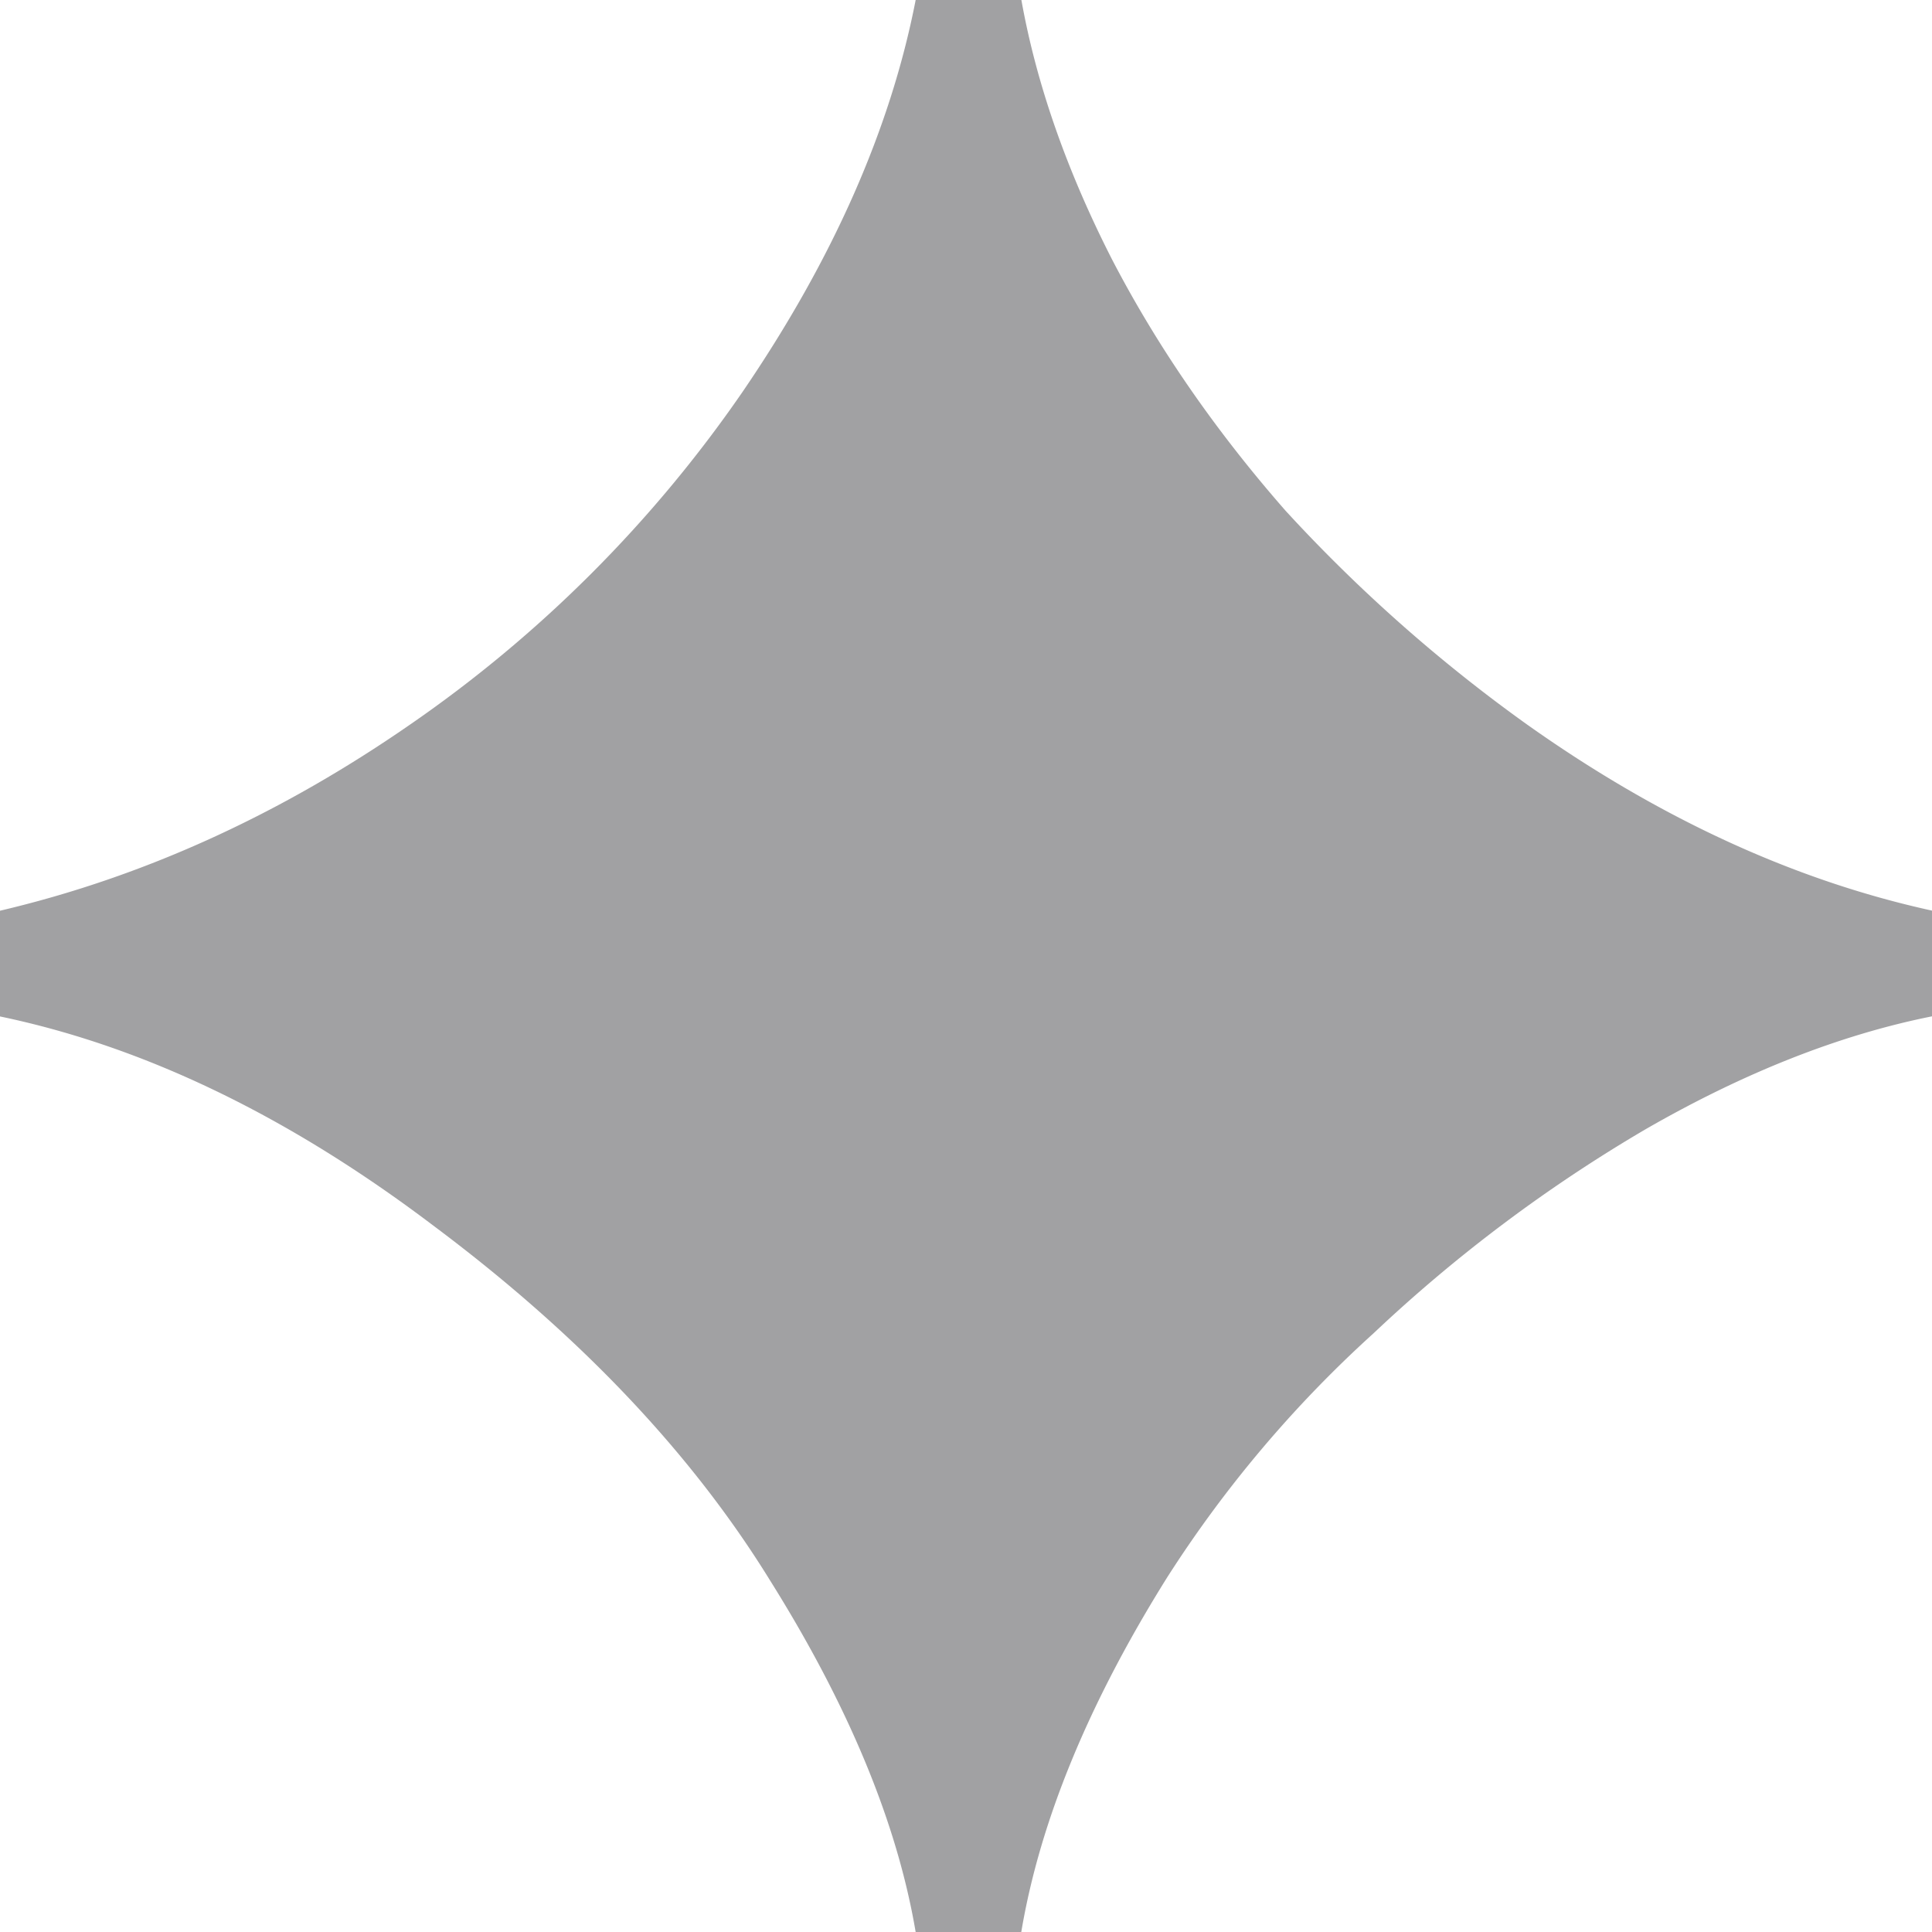
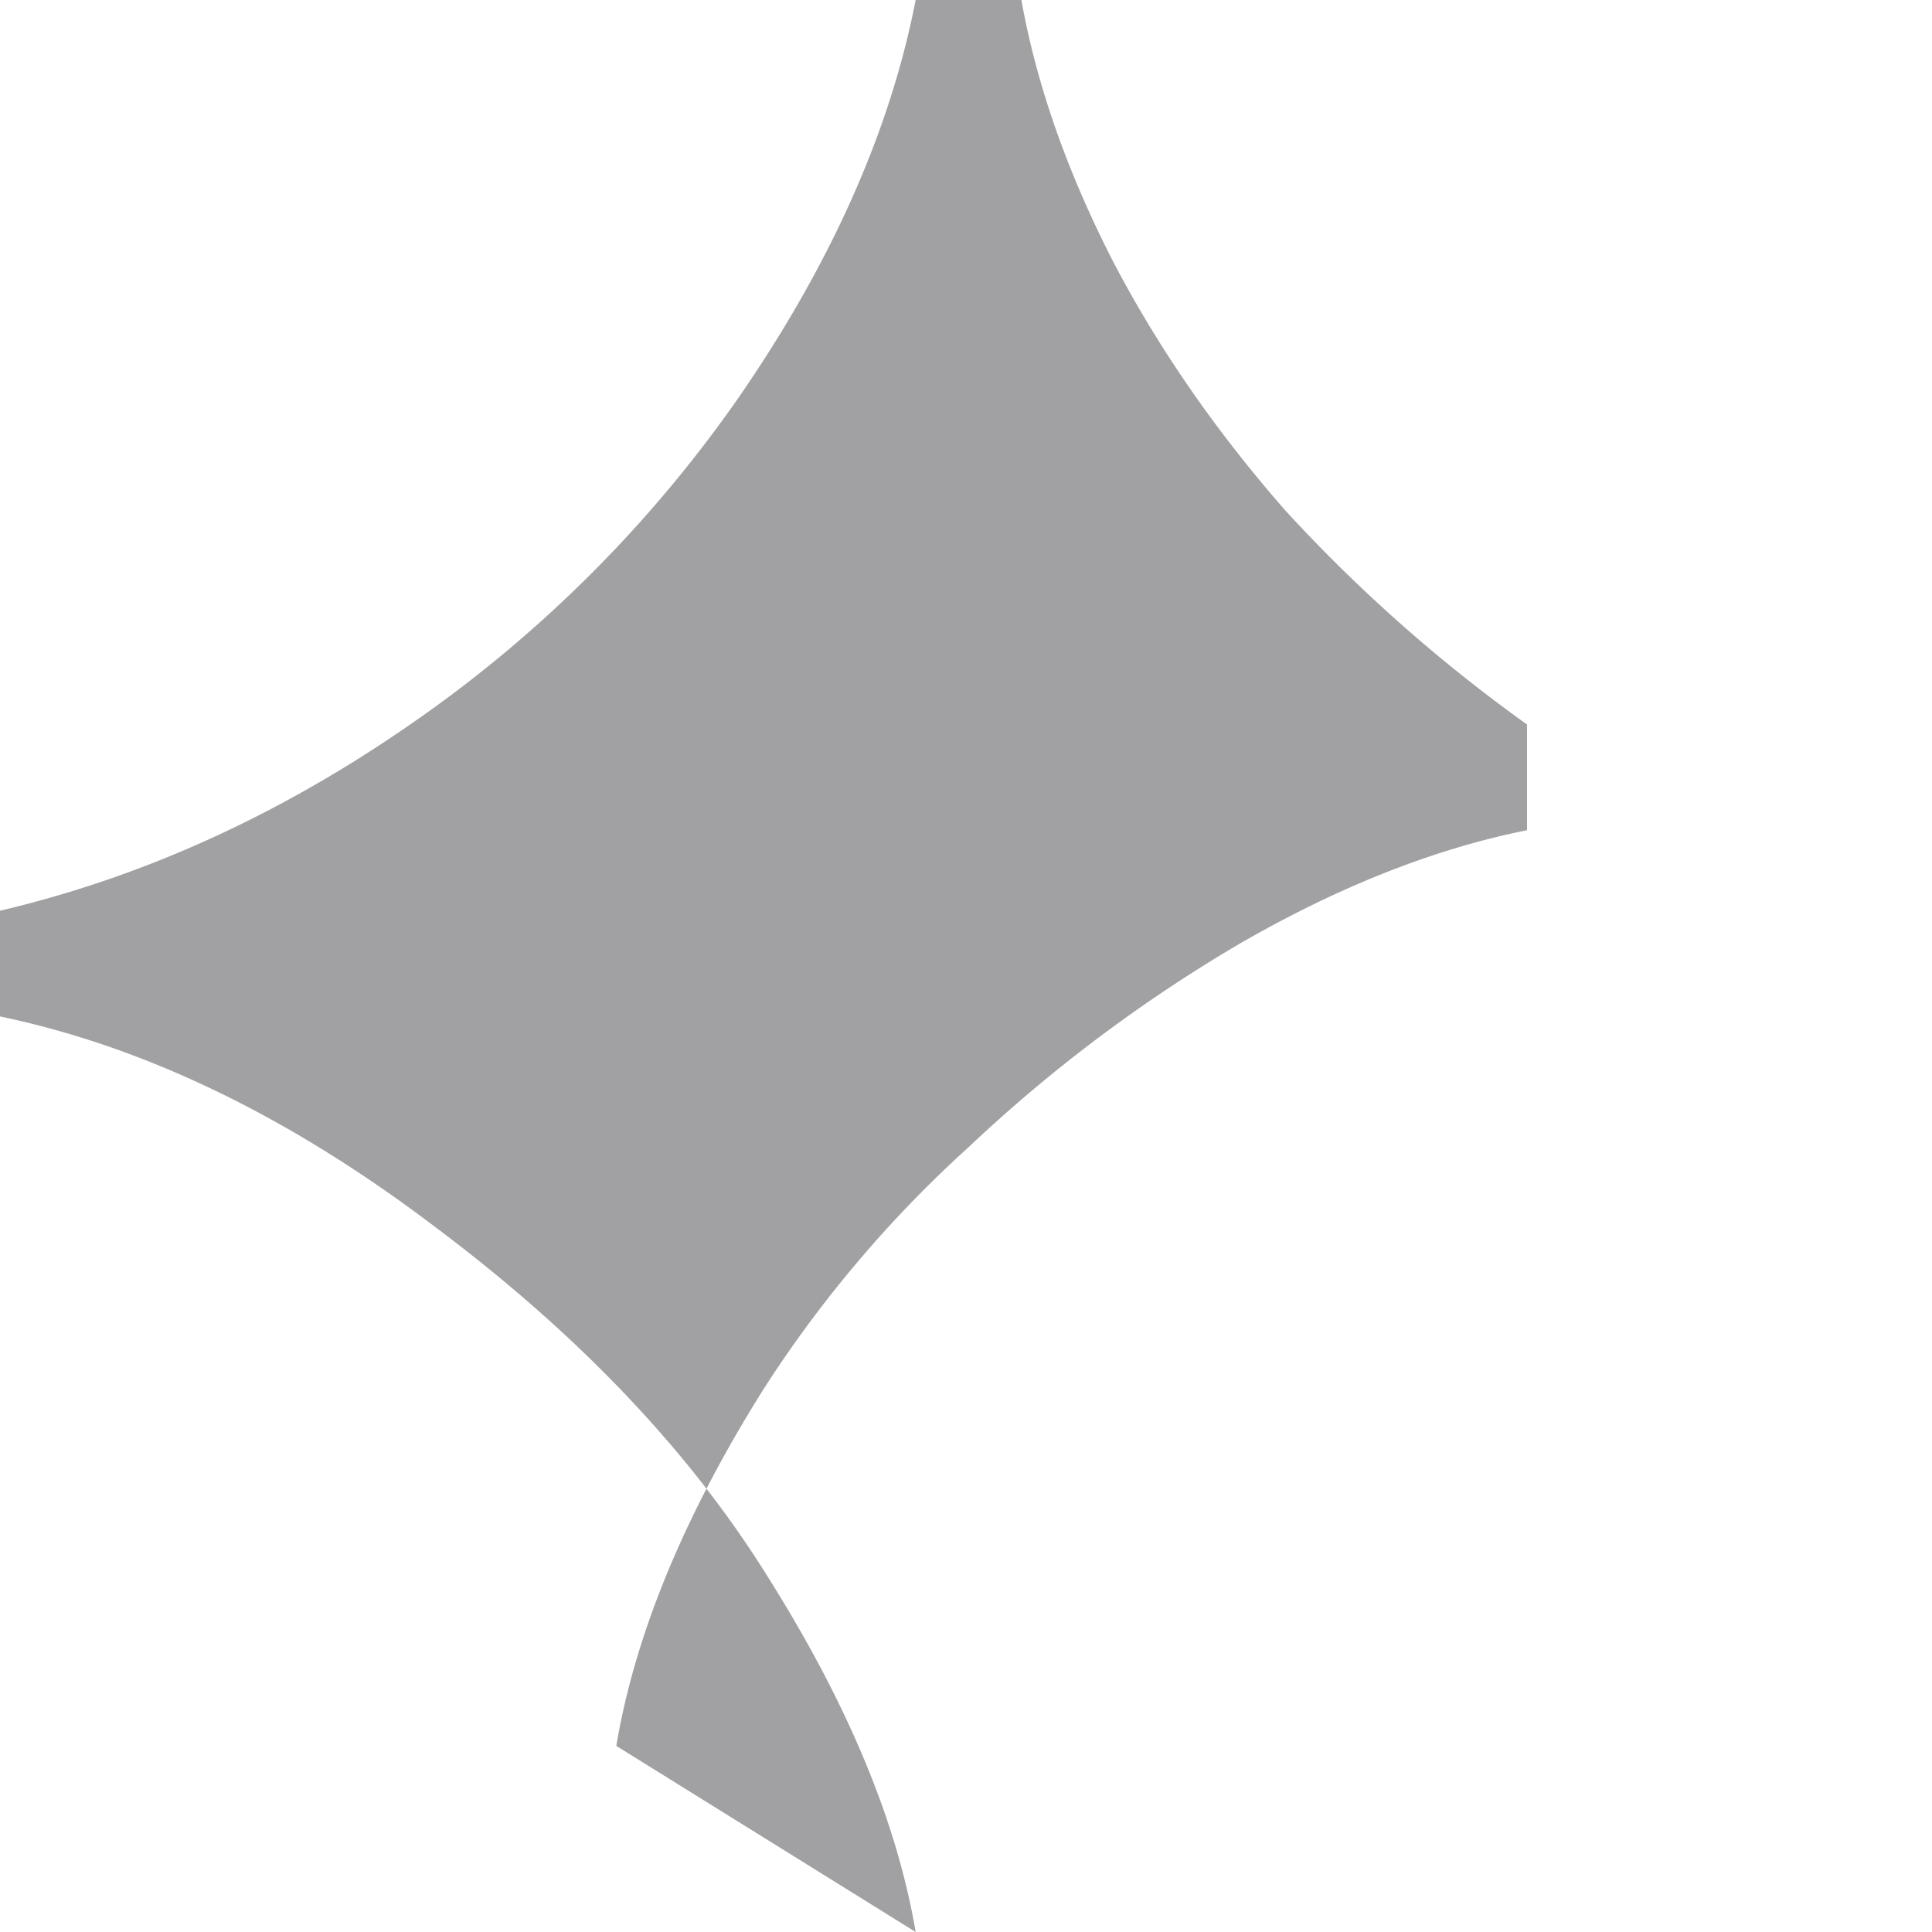
<svg xmlns="http://www.w3.org/2000/svg" width="18" height="18" fill="none">
-   <path fill="#A1A1A3" d="M8.531 18q-.258-1.524-1.36-3.281-1.1-1.782-3.14-3.305Q2.016 9.89 0 9.47v-.985q1.992-.468 3.82-1.734a12.1 12.1 0 0 0 3.094-3.094Q8.18 1.805 8.531 0h.985q.21 1.172.843 2.414.633 1.22 1.618 2.344a14.5 14.5 0 0 0 2.25 1.992Q16.078 8.063 18 8.484v.985q-1.29.258-2.672 1.054a14 14 0 0 0-2.531 1.899 11.2 11.2 0 0 0-1.922 2.273q-1.1 1.758-1.36 3.305z" />
+   <path fill="#A1A1A3" d="M8.531 18q-.258-1.524-1.36-3.281-1.1-1.782-3.14-3.305Q2.016 9.89 0 9.47v-.985q1.992-.468 3.82-1.734a12.1 12.1 0 0 0 3.094-3.094Q8.18 1.805 8.531 0h.985q.21 1.172.843 2.414.633 1.22 1.618 2.344a14.5 14.5 0 0 0 2.25 1.992v.985q-1.29.258-2.672 1.054a14 14 0 0 0-2.531 1.899 11.2 11.2 0 0 0-1.922 2.273q-1.1 1.758-1.36 3.305z" />
</svg>